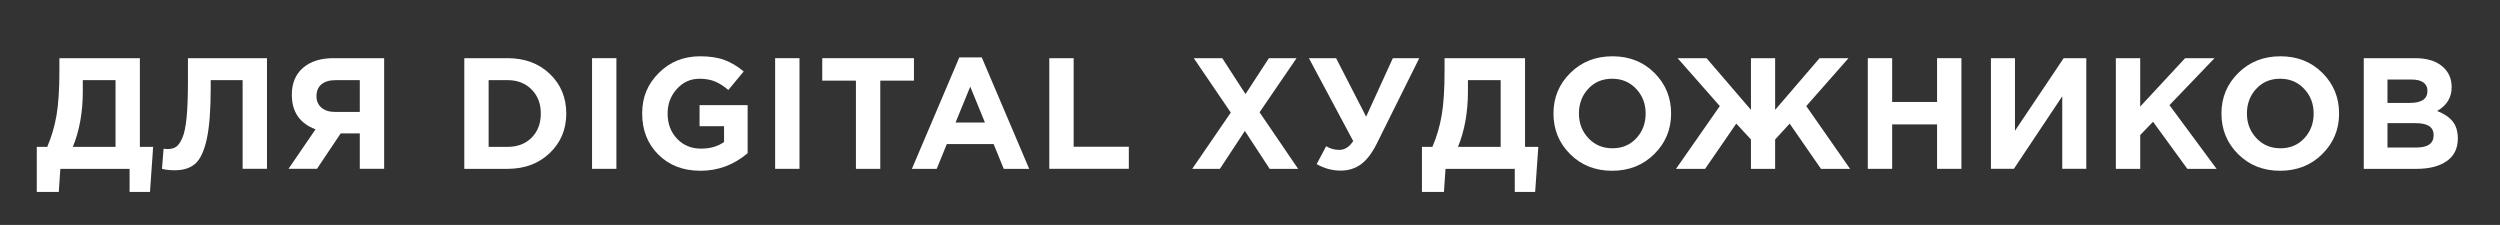
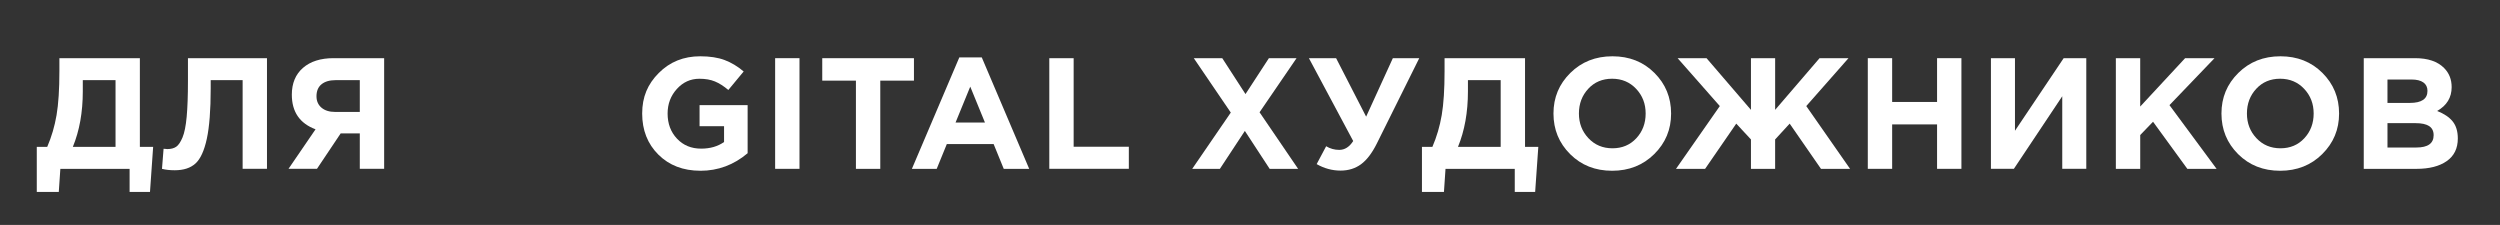
<svg xmlns="http://www.w3.org/2000/svg" id="Layer_1" data-name="Layer 1" viewBox="0 0 1180.6 106.21">
  <rect x="0" y="0" width="1180.6" height="106.21" fill="#333333" stroke="none" />
  <defs>
    <style> .cls-1 { fill: #fff; stroke-width: 0px; } </style>
  </defs>
  <path class="cls-1" d="M17.37,90.64v-21.28h4.93c2.04-4.73,3.51-9.73,4.41-15.01.9-5.28,1.34-12.19,1.34-20.76v-6.12h38v41.89h6.27l-1.49,21.28h-9.63v-10.9H28.5l-.74,10.9h-10.38ZM54.56,37.85h-15.46v5.3c0,9.86-1.57,18.59-4.7,26.21h20.16v-31.51Z" />
  <path class="cls-1" d="M88.75,27.47h37.33v52.26h-11.5v-41.89h-15.08v3.96c0,10.2-.61,18.12-1.83,23.74-1.22,5.63-3,9.51-5.34,11.65-2.34,2.14-5.6,3.21-9.78,3.21-2.34,0-4.35-.22-6.05-.67l.75-9.48c.69.1,1.29.15,1.79.15,1.69,0,3.07-.36,4.15-1.08,1.07-.72,2.06-2.18,2.99-4.37.92-2.19,1.58-5.46,1.98-9.82.4-4.35.6-9.97.6-16.84v-10.83Z" />
  <path class="cls-1" d="M181.41,27.47v52.26h-11.5v-16.73h-9.03l-11.2,16.73h-13.44l12.77-18.67c-7.47-2.79-11.2-8.24-11.2-16.35,0-5.38,1.75-9.59,5.26-12.65,3.51-3.06,8.33-4.59,14.45-4.59h23.89ZM158.26,52.86h11.65v-15.01h-11.42c-2.84,0-5.05.65-6.64,1.94-1.59,1.29-2.39,3.18-2.39,5.67,0,2.24.78,4.03,2.35,5.38,1.57,1.34,3.72,2.02,6.46,2.02Z" />
-   <path class="cls-1" d="M219.26,79.74V27.47h20.38c8.16,0,14.83,2.48,20.01,7.43,5.18,4.95,7.77,11.19,7.77,18.7s-2.6,13.69-7.8,18.67c-5.2,4.98-11.86,7.47-19.97,7.47h-20.38ZM230.76,69.36h8.89c4.73,0,8.54-1.46,11.42-4.37,2.89-2.91,4.33-6.71,4.33-11.39s-1.46-8.41-4.37-11.35c-2.91-2.94-6.71-4.41-11.39-4.41h-8.89v31.51Z" />
-   <path class="cls-1" d="M279.59,79.74V27.47h11.5v52.26h-11.5Z" />
  <path class="cls-1" d="M330.73,80.63c-8.11,0-14.72-2.54-19.82-7.61s-7.65-11.55-7.65-19.41,2.61-13.9,7.84-19.15c5.23-5.25,11.75-7.88,19.56-7.88,4.53,0,8.36.59,11.5,1.76,3.13,1.17,6.15,2.97,9.03,5.41l-7.24,8.74c-2.19-1.84-4.3-3.19-6.35-4.03-2.04-.85-4.48-1.27-7.32-1.27-4.18,0-7.73,1.61-10.64,4.82-2.91,3.21-4.37,7.08-4.37,11.61,0,4.78,1.48,8.73,4.44,11.87s6.76,4.7,11.39,4.7c4.28,0,7.89-1.05,10.83-3.14v-7.47h-11.57v-9.93h22.7v22.7c-6.52,5.52-13.96,8.29-22.33,8.29Z" />
  <path class="cls-1" d="M366.05,79.74V27.47h11.5v52.26h-11.5Z" />
  <path class="cls-1" d="M404.2,79.74v-41.66h-15.9v-10.6h43.3v10.6h-15.9v41.66h-11.5Z" />
  <path class="cls-1" d="M430.63,79.74l22.4-52.64h10.6l22.4,52.64h-12.02l-4.78-11.72h-22.1l-4.78,11.72h-11.72ZM451.24,57.86h13.89l-6.94-16.95-6.94,16.95Z" />
  <path class="cls-1" d="M495.52,79.74V27.47h11.5v41.81h26.06v10.45h-37.55Z" />
  <path class="cls-1" d="M563.01,79.74l18.22-26.58-17.47-25.68h13.44l10.97,16.95,11.05-16.95h13.06l-17.47,25.54,18.22,26.73h-13.44l-11.72-17.92-11.8,17.92h-13.07Z" />
  <path class="cls-1" d="M645.14,55.1l12.62-27.63h12.47l-20.08,40.39c-2.24,4.48-4.72,7.72-7.43,9.71-2.71,1.99-5.94,2.99-9.67,2.99-3.93,0-7.69-1.02-11.27-3.06l4.48-8.44c1.89,1.15,3.96,1.72,6.2,1.72,2.59,0,4.78-1.39,6.57-4.18l-20.91-39.12h12.84l14.19,27.63Z" />
  <path class="cls-1" d="M671.5,90.64v-21.28h4.93c2.04-4.73,3.51-9.73,4.41-15.01.9-5.28,1.34-12.19,1.34-20.76v-6.12h38v41.89h6.27l-1.49,21.28h-9.63v-10.9h-32.7l-.74,10.9h-10.38ZM708.68,37.85h-15.46v5.3c0,9.86-1.57,18.59-4.7,26.21h20.16v-31.51Z" />
  <path class="cls-1" d="M781.21,72.76c-5.3,5.25-11.94,7.88-19.9,7.88s-14.57-2.61-19.82-7.84c-5.25-5.23-7.88-11.62-7.88-19.19s2.65-13.9,7.95-19.15c5.3-5.25,11.93-7.88,19.9-7.88s14.57,2.61,19.82,7.84c5.25,5.23,7.88,11.62,7.88,19.19s-2.65,13.9-7.95,19.15ZM750.11,65.25c2.99,3.18,6.77,4.78,11.35,4.78s8.34-1.58,11.27-4.74c2.94-3.16,4.41-7.06,4.41-11.68s-1.49-8.46-4.48-11.65c-2.99-3.18-6.77-4.78-11.35-4.78s-8.34,1.58-11.27,4.74-4.41,7.06-4.41,11.68,1.49,8.46,4.48,11.65Z" />
  <path class="cls-1" d="M838.29,79.74h-11.42v-13.89l-6.94-7.47-14.71,21.35h-13.74l20.68-29.64-19.93-22.62h13.66l20.98,24.41v-24.41h11.42v24.41l20.98-24.41h13.66l-19.94,22.62,20.68,29.64h-13.74l-14.78-21.35-6.87,7.47v13.89Z" />
  <path class="cls-1" d="M882.05,79.74V27.47h11.5v20.68h21.21v-20.68h11.5v52.26h-11.5v-20.98h-21.21v20.98h-11.5Z" />
  <path class="cls-1" d="M985.23,27.47v52.26h-11.35v-34.27l-22.85,34.27h-10.83V27.47h11.35v34.27l23-34.27h10.68Z" />
  <path class="cls-1" d="M999.19,79.74V27.47h11.5v22.85l21.21-22.85h13.89l-21.28,22.18,22.25,30.09h-13.81l-16.2-22.25-6.05,6.27v15.98h-11.5Z" />
  <path class="cls-1" d="M1096.67,72.76c-5.3,5.25-11.94,7.88-19.9,7.88s-14.57-2.61-19.83-7.84c-5.25-5.23-7.88-11.62-7.88-19.19s2.65-13.9,7.95-19.15c5.3-5.25,11.93-7.88,19.9-7.88s14.57,2.61,19.82,7.84c5.25,5.23,7.88,11.62,7.88,19.19s-2.65,13.9-7.95,19.15ZM1065.57,65.25c2.99,3.18,6.77,4.78,11.35,4.78s8.34-1.58,11.27-4.74c2.94-3.16,4.41-7.06,4.41-11.68s-1.49-8.46-4.48-11.65c-2.99-3.18-6.77-4.78-11.35-4.78s-8.34,1.58-11.27,4.74c-2.94,3.16-4.41,7.06-4.41,11.68s1.49,8.46,4.48,11.65Z" />
  <path class="cls-1" d="M1116.26,79.74V27.47h24.26c6.02,0,10.58,1.54,13.66,4.63,2.39,2.39,3.59,5.4,3.59,9.04,0,4.93-2.29,8.68-6.87,11.27,3.23,1.25,5.67,2.87,7.32,4.89,1.64,2.02,2.46,4.71,2.46,8.1,0,4.68-1.74,8.24-5.23,10.68-3.48,2.44-8.26,3.66-14.33,3.66h-24.86ZM1127.46,48.6h10.6c5.52,0,8.29-1.89,8.29-5.68,0-1.74-.65-3.07-1.94-3.99-1.3-.92-3.16-1.38-5.6-1.38h-11.35v11.05ZM1127.46,69.66h13.66c5.42,0,8.14-1.94,8.14-5.82s-2.84-5.68-8.51-5.68h-13.29v11.5Z" />
</svg>